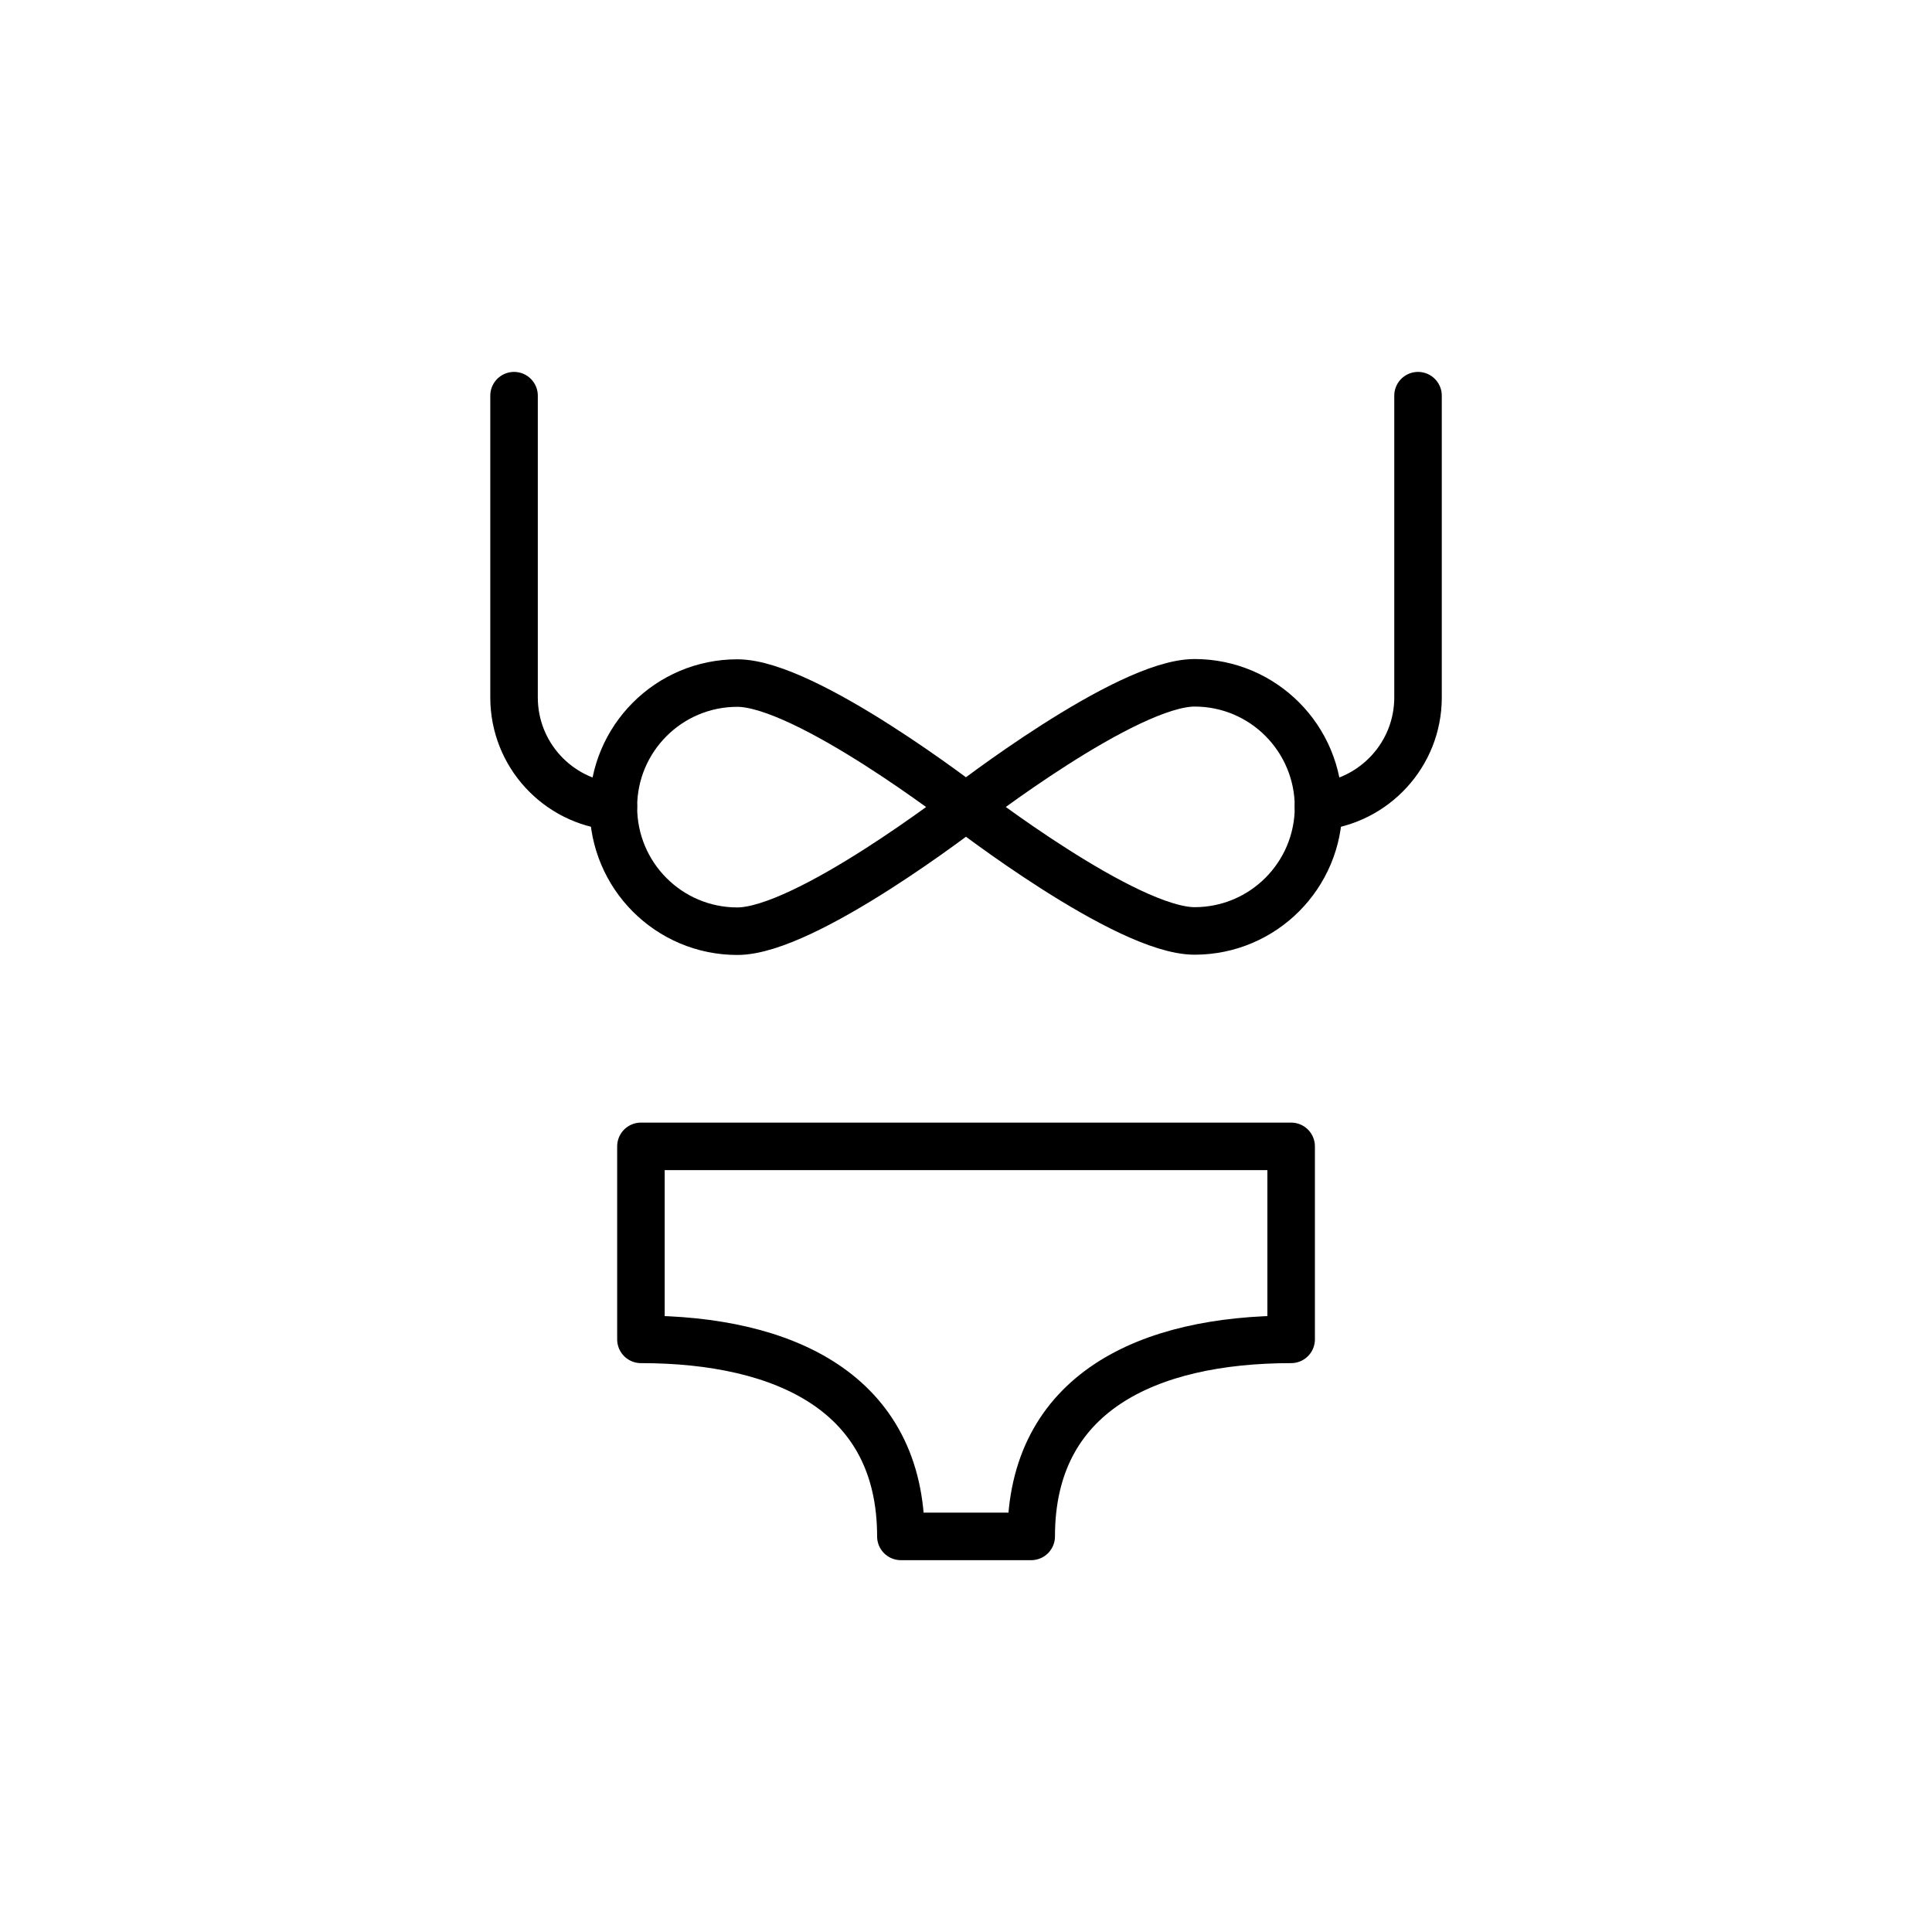
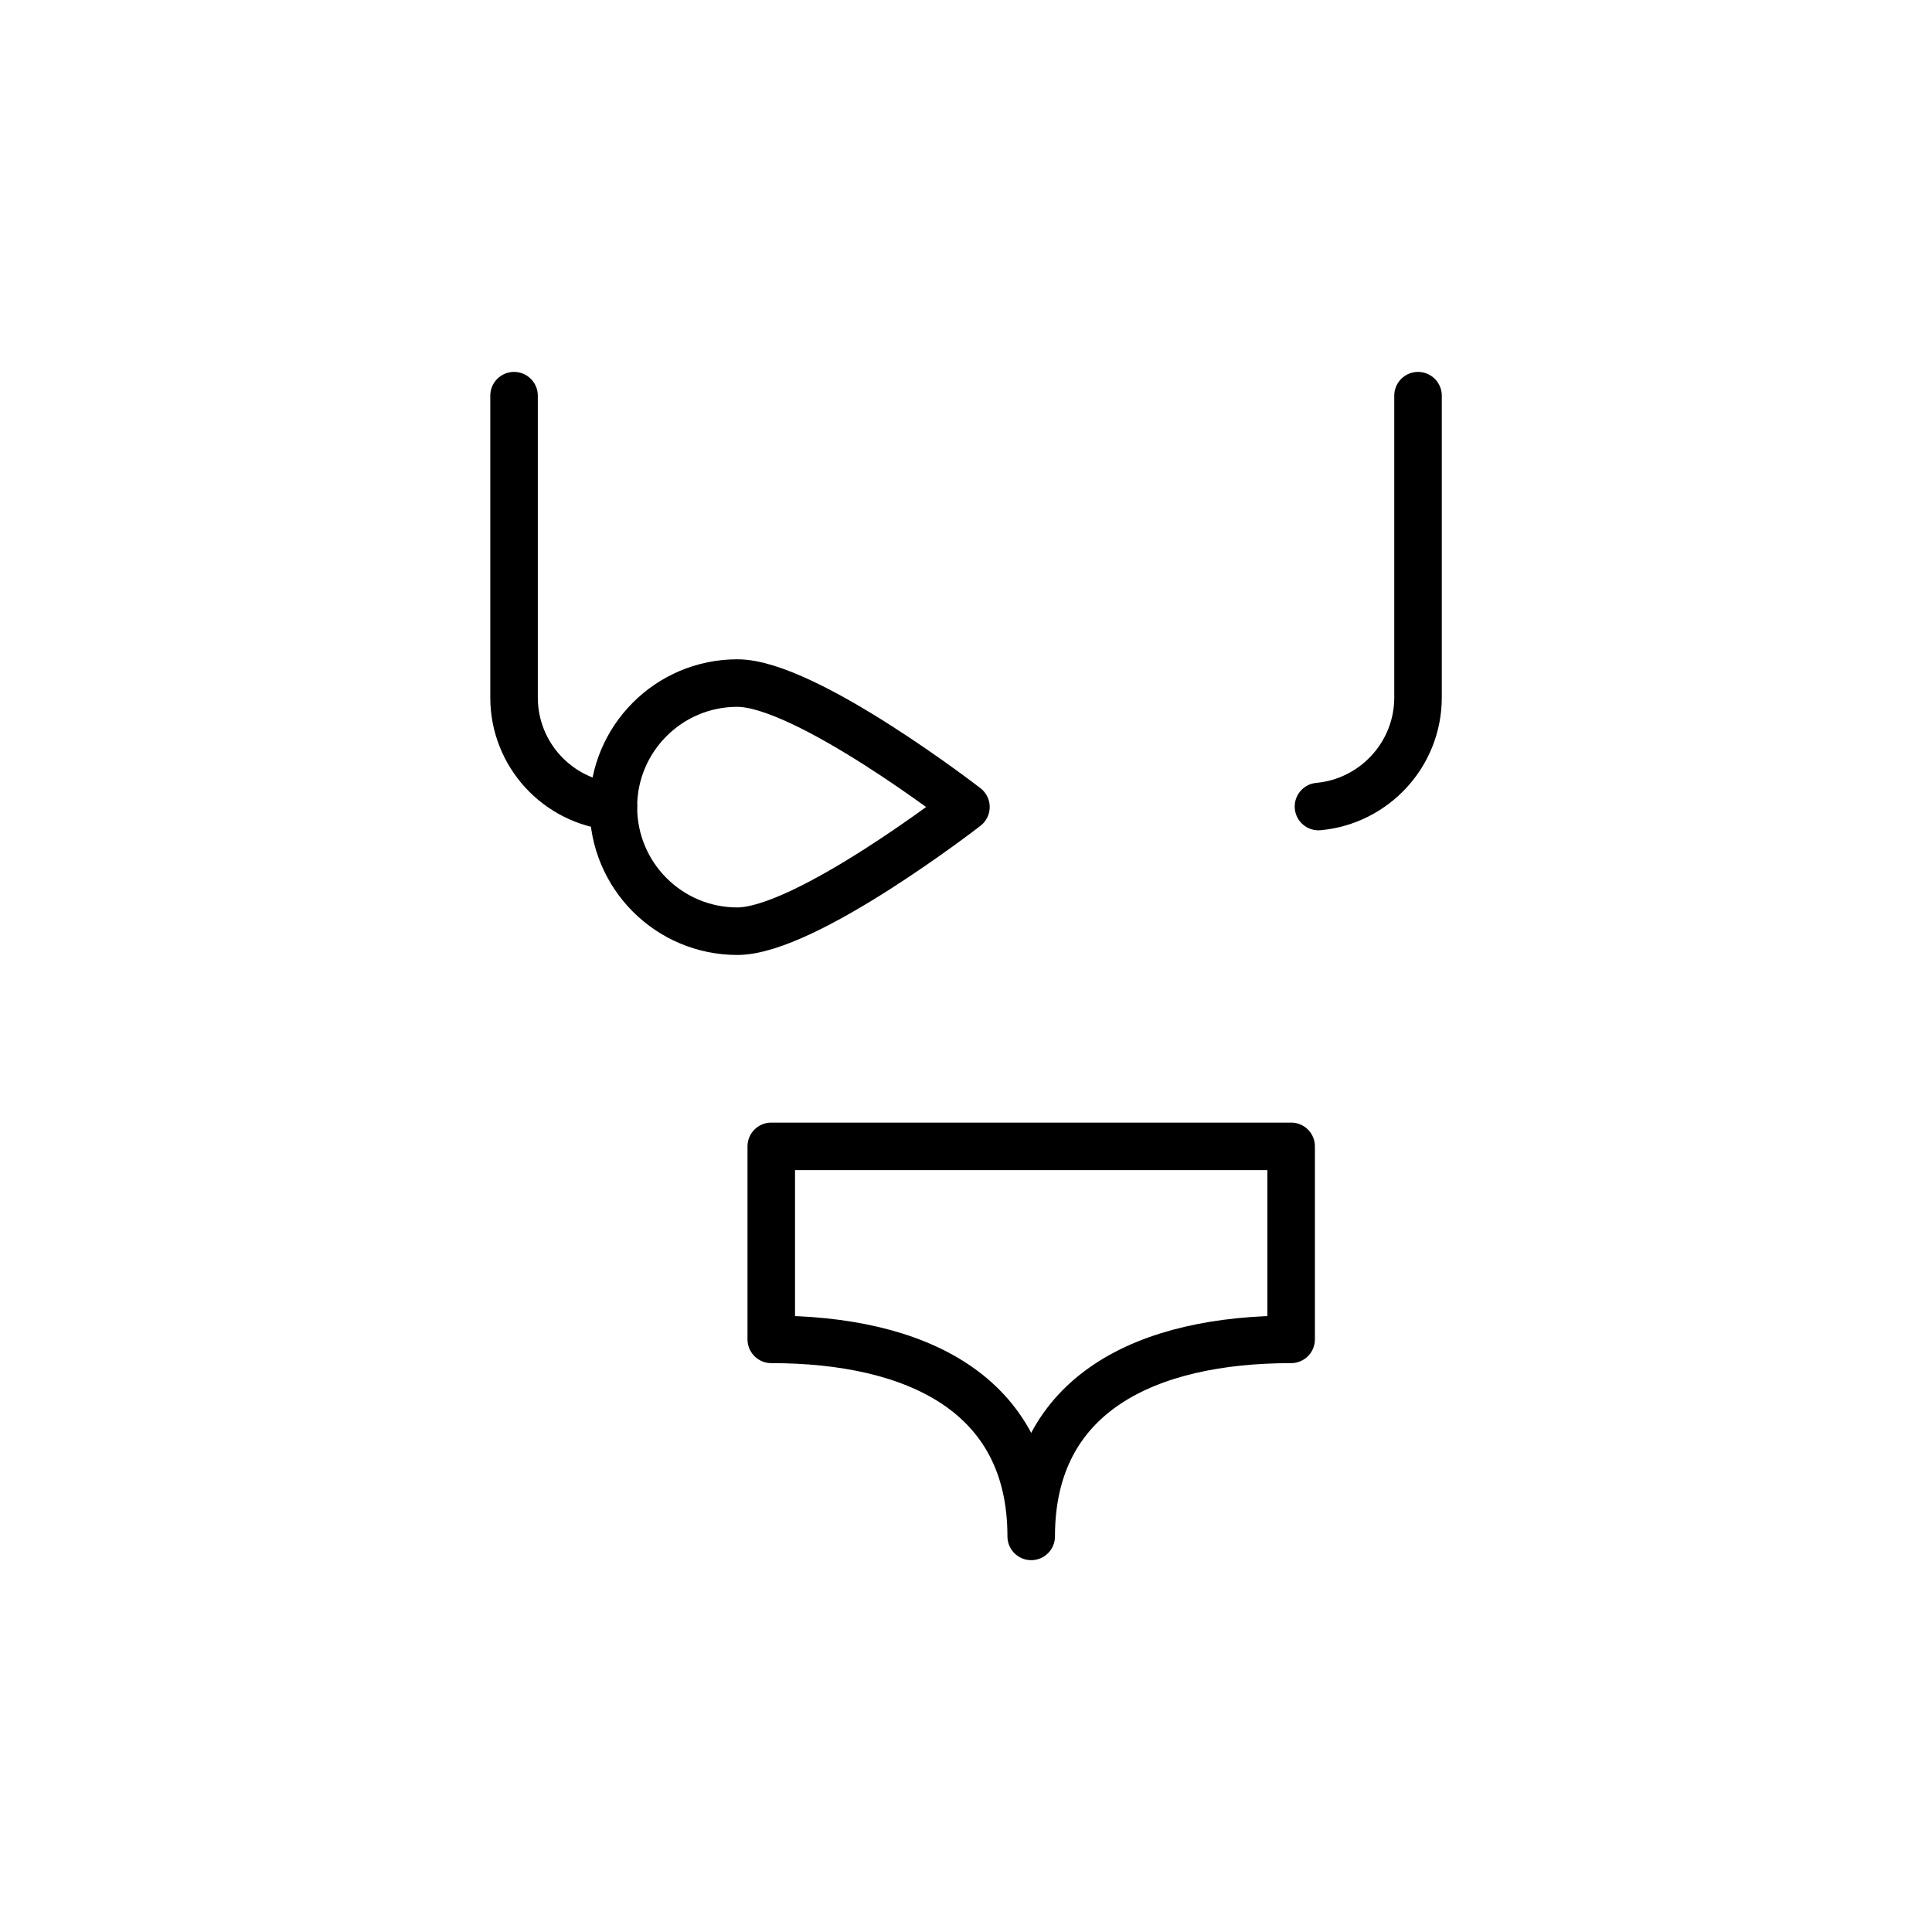
<svg xmlns="http://www.w3.org/2000/svg" width="800px" height="800px" version="1.1" viewBox="144 144 512 512">
  <g fill="none" stroke="#000000" stroke-linecap="round" stroke-linejoin="round" stroke-miterlimit="10" stroke-width="2">
-     <path transform="matrix(6.298 0 0 6.298 148.09 148.09)" d="m53.68 47.588v8.121c-6.046 0-10.938 2.255-10.938 8.291h-5.484c0-6.035-4.891-8.291-10.938-8.291v-8.121z" />
-     <path transform="matrix(6.298 0 0 6.298 148.09 148.09)" d="m54.832 33.308c0 2.874-2.33 5.215-5.215 5.215s-9.62-5.215-9.62-5.215 6.735-5.226 9.62-5.226 5.215 2.341 5.215 5.226z" />
+     <path transform="matrix(6.298 0 0 6.298 148.09 148.09)" d="m53.68 47.588v8.121c-6.046 0-10.938 2.255-10.938 8.291c0-6.035-4.891-8.291-10.938-8.291v-8.121z" />
    <path transform="matrix(6.298 0 0 6.298 148.09 148.09)" d="m25.161 33.308c0-2.874 2.33-5.215 5.215-5.215s9.62 5.215 9.62 5.215-6.735 5.226-9.62 5.226c-2.884 0-5.215-2.341-5.215-5.226z" />
    <path transform="matrix(6.298 0 0 6.298 148.09 148.09)" d="m20.981 16v12.7c0 2.402 1.838 4.374 4.179 4.589" />
    <path transform="matrix(6.298 0 0 6.298 148.09 148.09)" d="m59.019 16v12.7c0 2.402-1.848 4.374-4.189 4.589" />
  </g>
</svg>